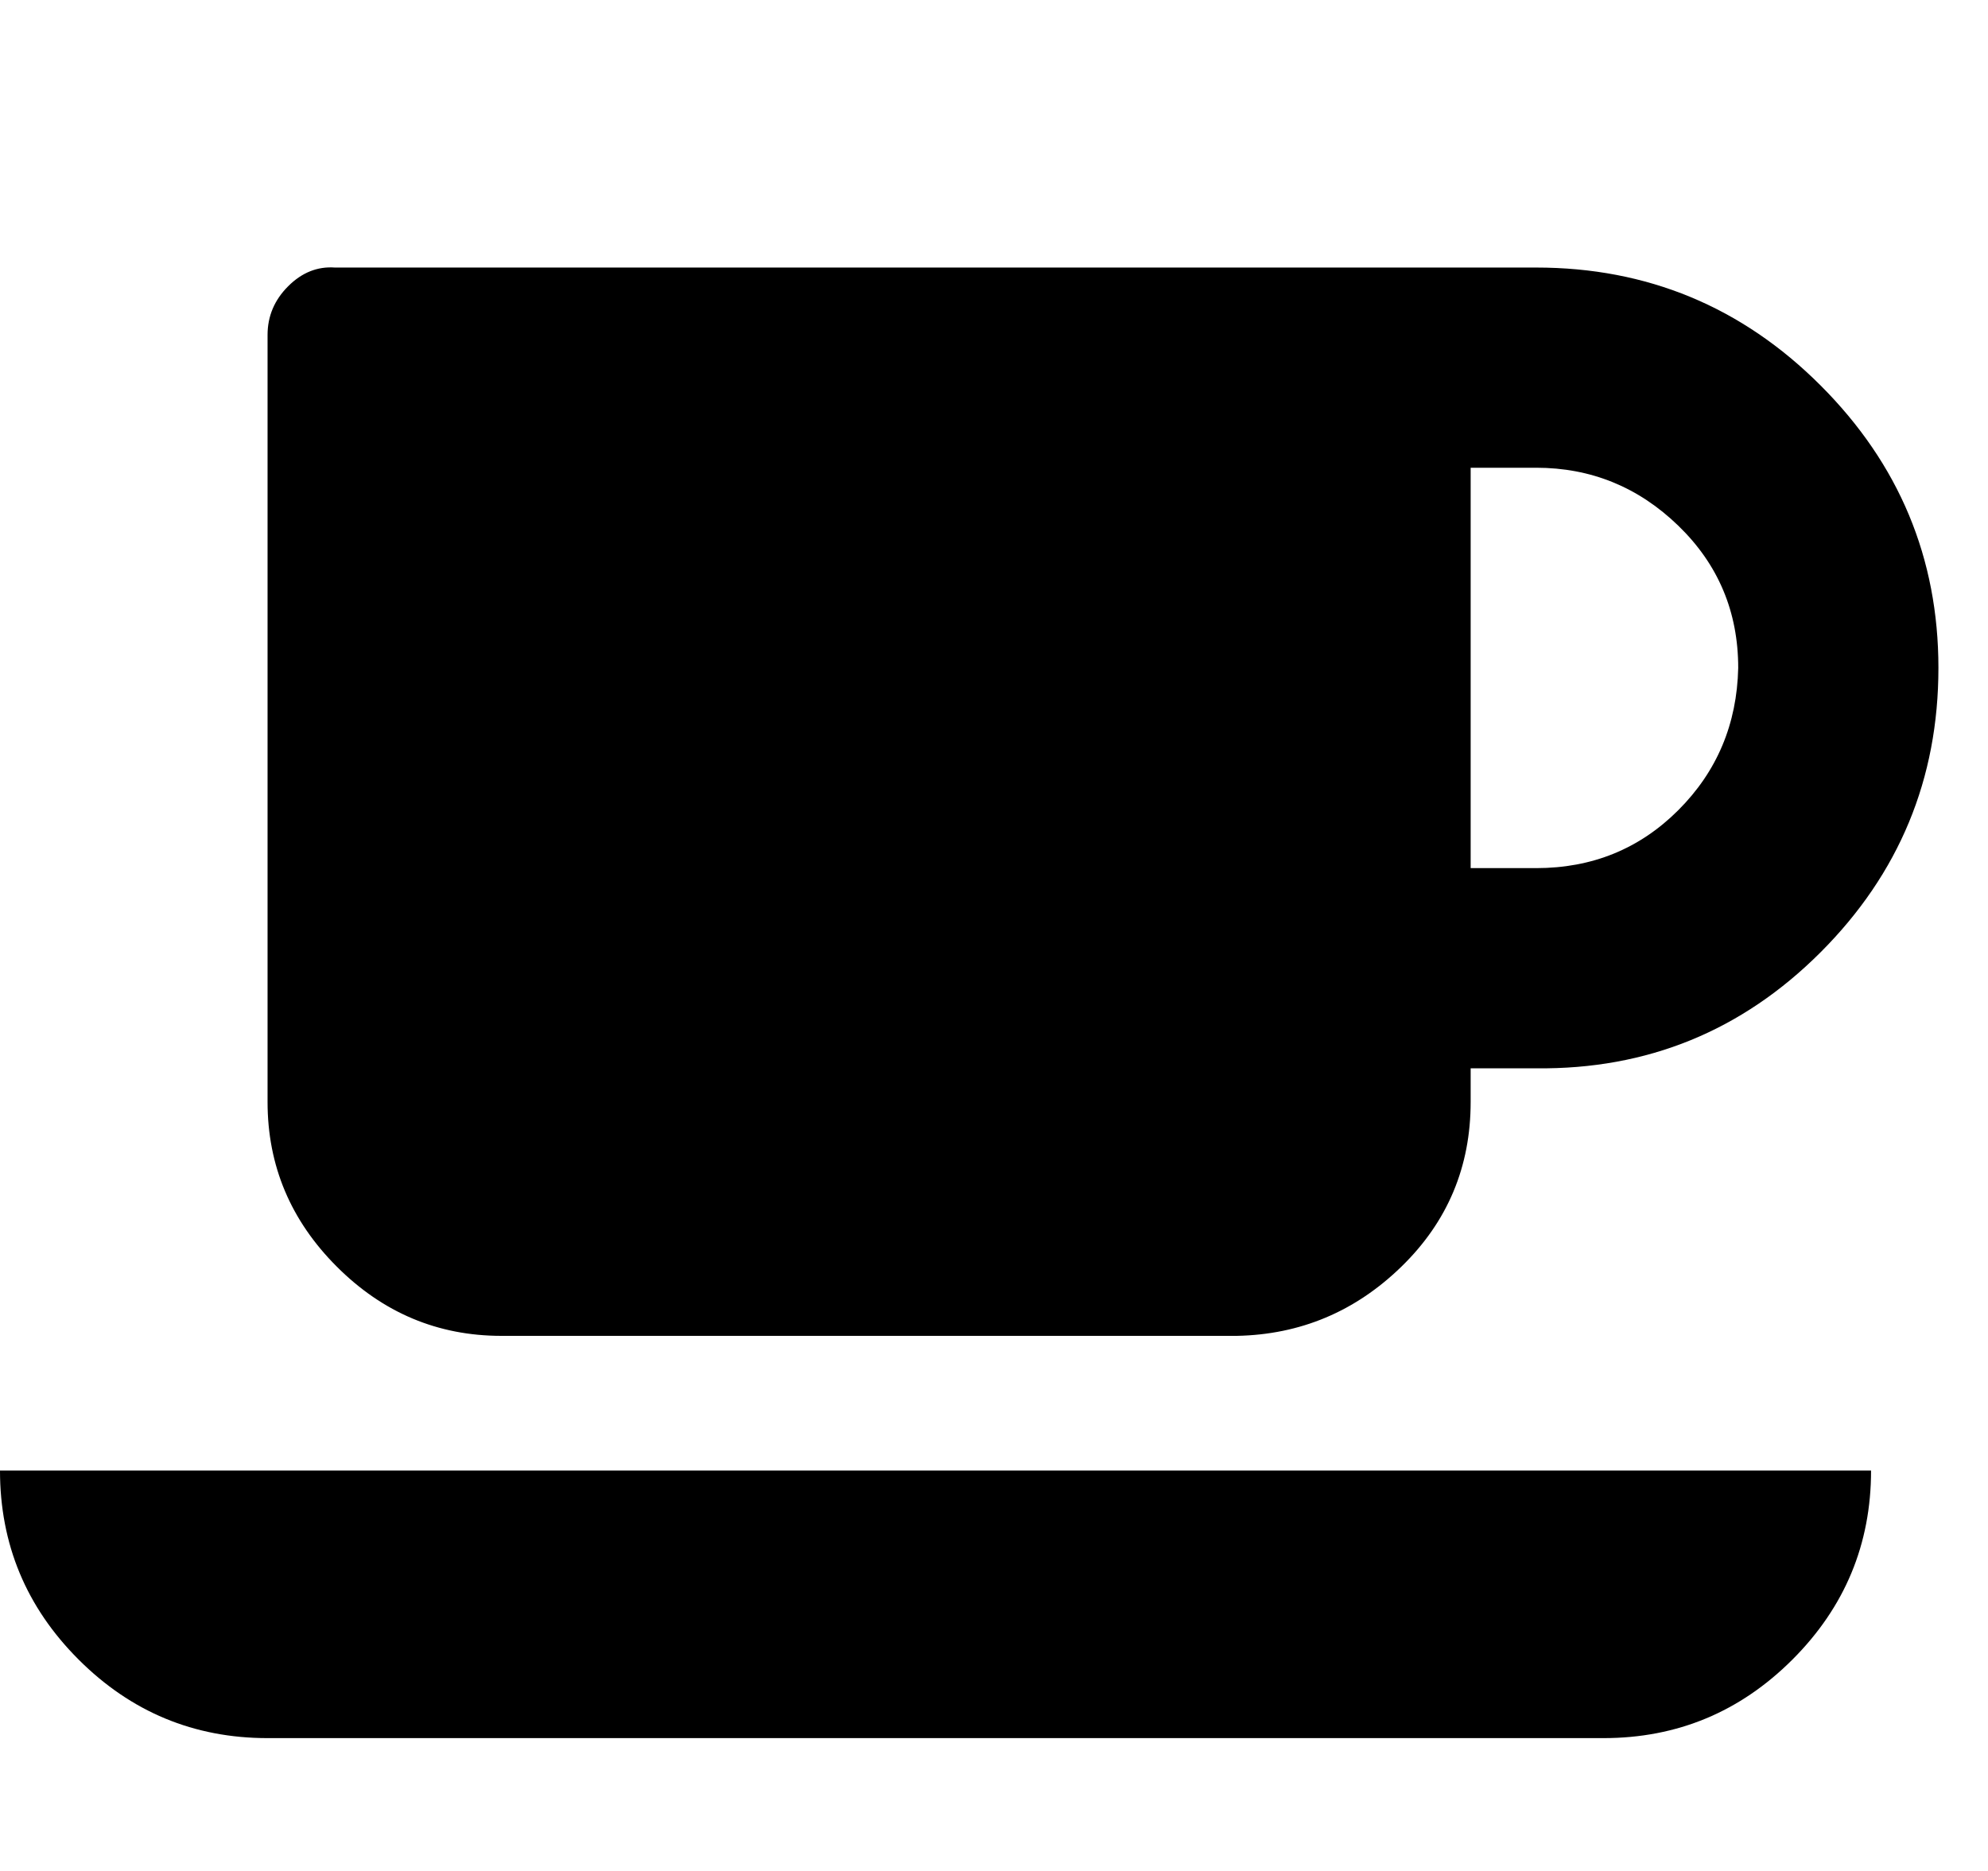
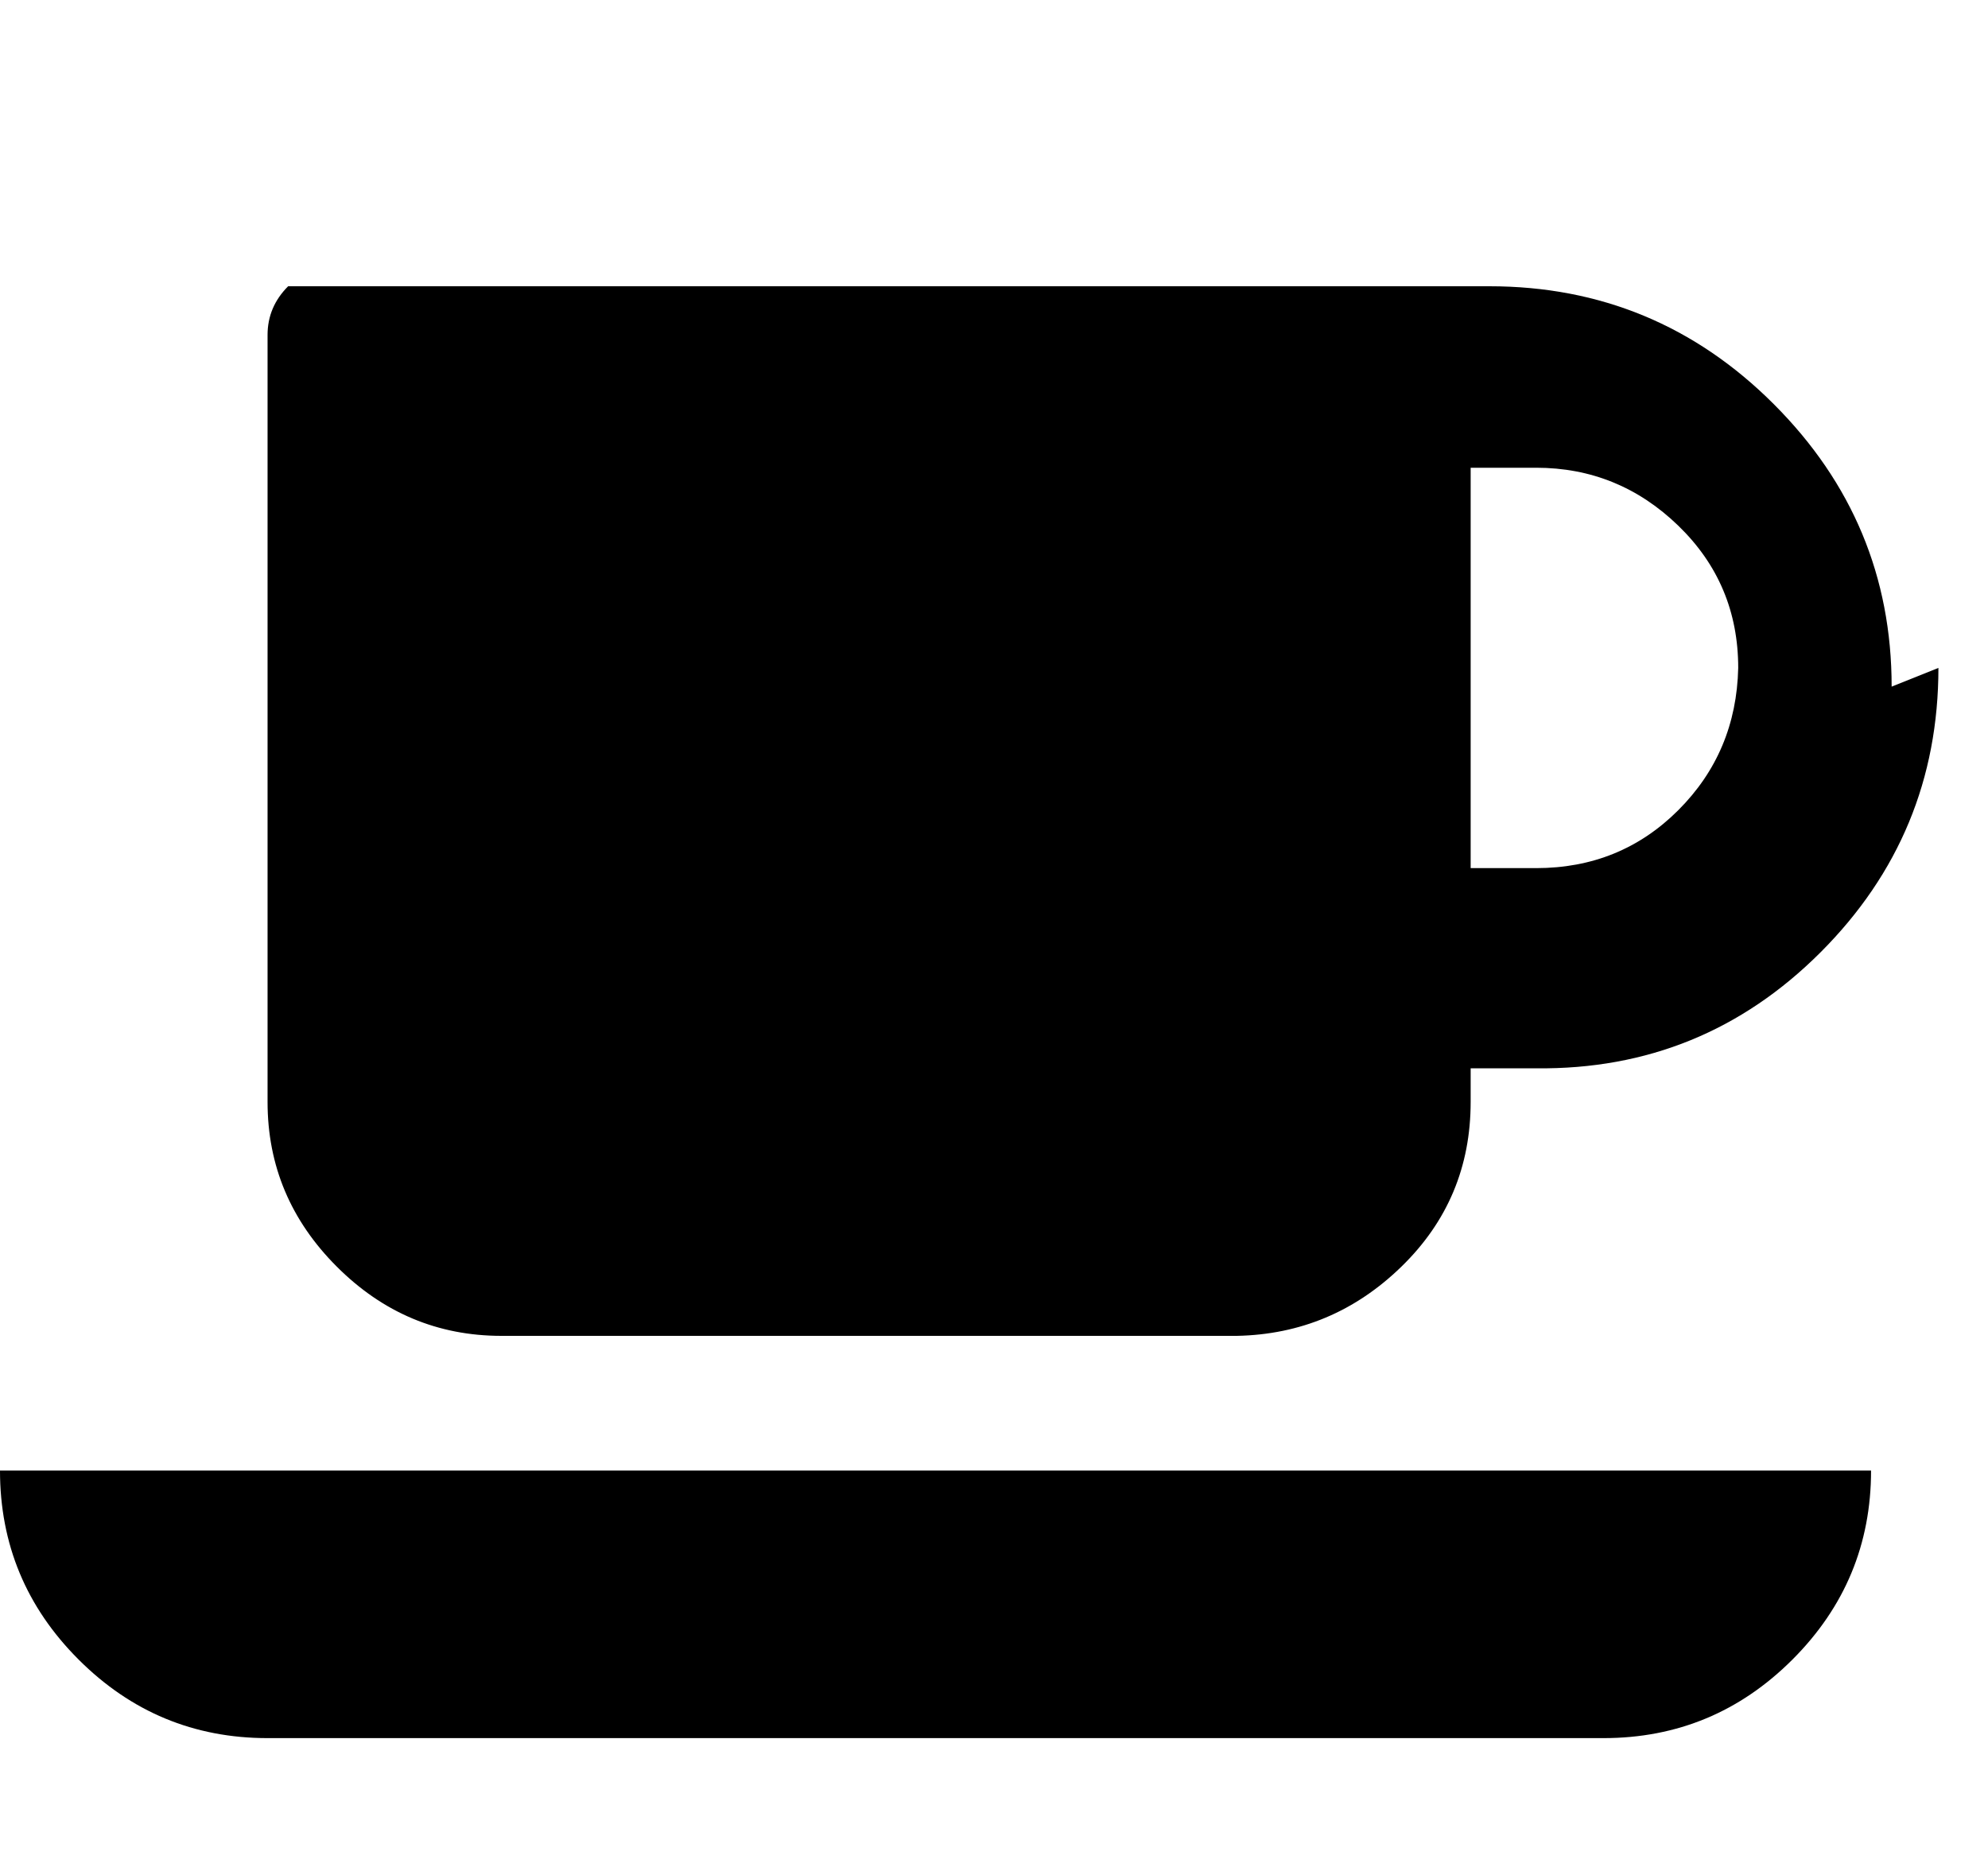
<svg xmlns="http://www.w3.org/2000/svg" version="1.1" width="34" height="32" viewBox="0 0 34 32">
  <title>coffee</title>
-   <path d="M29.728 11.424q0-1.44-1.024-2.432t-2.432-0.992h-1.12v6.848h1.12q1.44 0 2.432-0.992t1.024-2.432zM0 25.152h32q0 1.888-1.344 3.232t-3.232 1.344h-22.848q-1.888 0-3.232-1.344t-1.344-3.232zM33.152 11.424q0 2.848-2.016 4.864t-4.864 1.984h-1.12v0.576q0 1.664-1.184 2.816t-2.816 1.184h-12.576q-1.632 0-2.816-1.184t-1.184-2.816v-13.12q0-0.48 0.352-0.832t0.8-0.32h20.544q2.848 0 4.864 2.016t2.016 4.832z" />
+   <path d="M29.728 11.424q0-1.44-1.024-2.432t-2.432-0.992h-1.12v6.848h1.12q1.44 0 2.432-0.992t1.024-2.432zM0 25.152h32q0 1.888-1.344 3.232t-3.232 1.344h-22.848q-1.888 0-3.232-1.344t-1.344-3.232zM33.152 11.424q0 2.848-2.016 4.864t-4.864 1.984h-1.12v0.576q0 1.664-1.184 2.816t-2.816 1.184h-12.576q-1.632 0-2.816-1.184t-1.184-2.816v-13.12q0-0.48 0.352-0.832h20.544q2.848 0 4.864 2.016t2.016 4.832z" />
</svg>